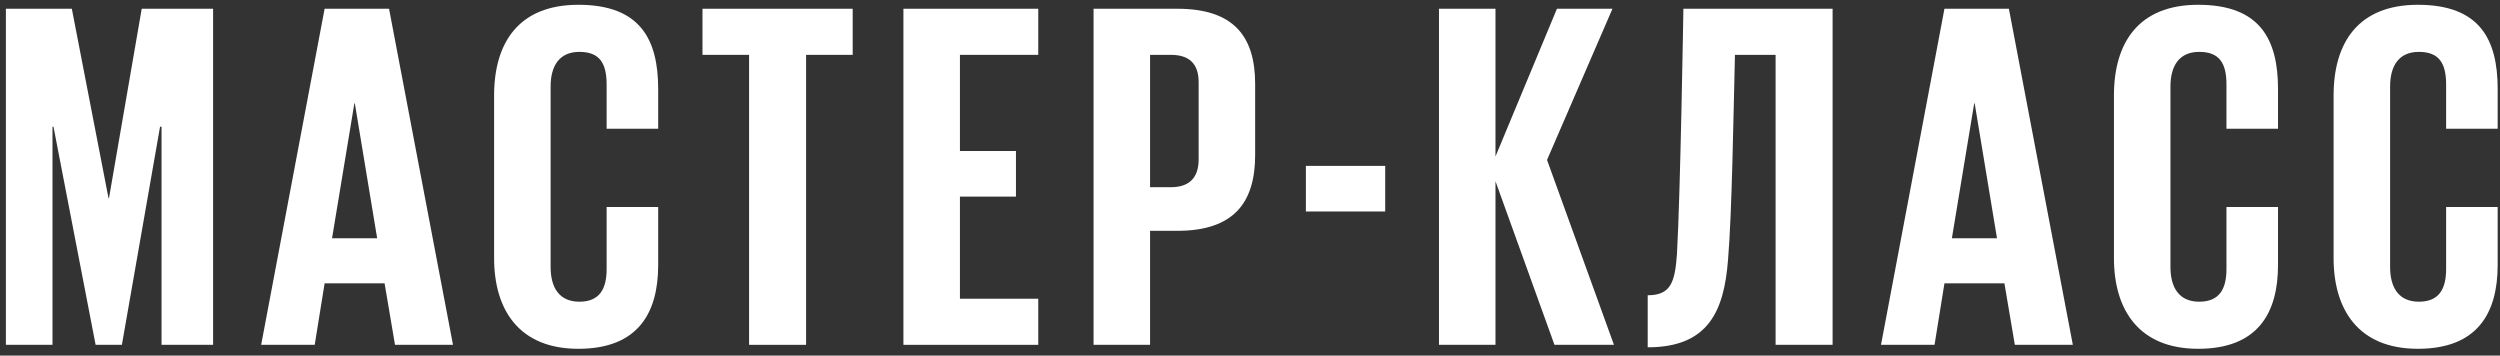
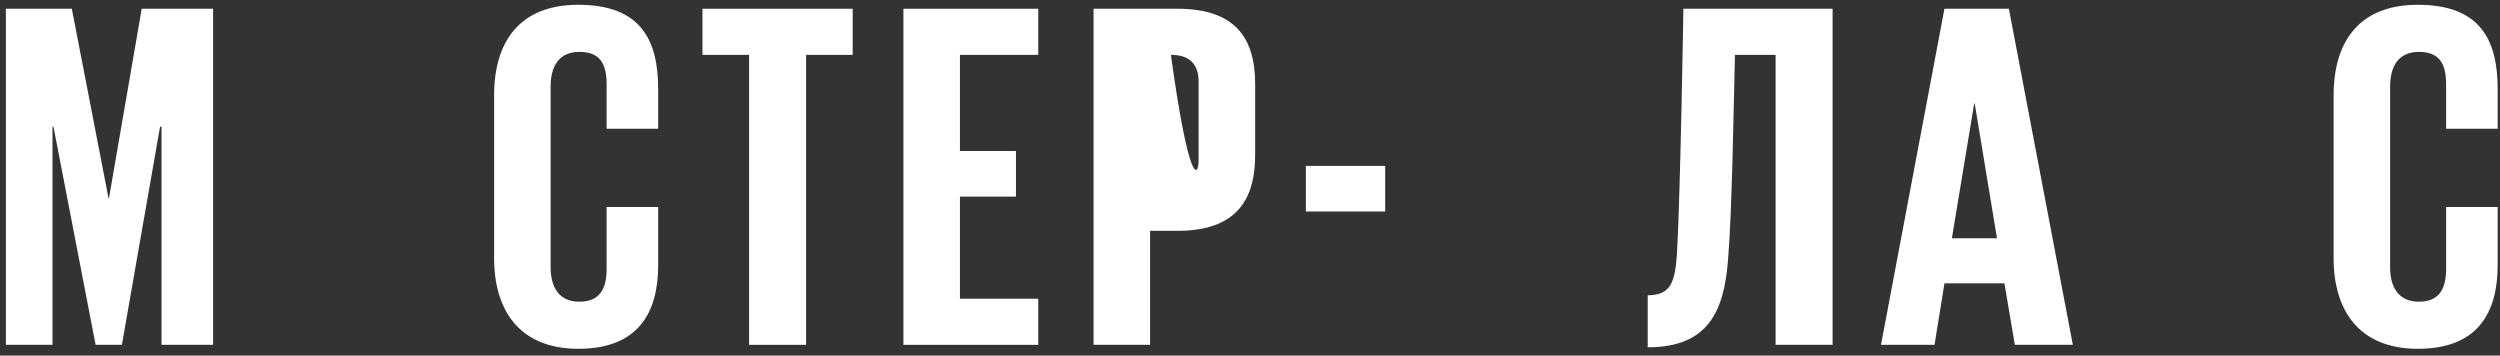
<svg xmlns="http://www.w3.org/2000/svg" width="232" height="33" viewBox="0 0 232 33" fill="none">
  <rect x="0" y="0" width="232" height="33" fill="#333333" stroke="none" />
  <path d="M14.991 32V11.76H14.853L11.311 32H8.873L4.963 11.76H4.871V32H0.547V0.812H6.665L10.069 18.384H10.115L13.151 0.812H19.775V32H14.991Z" fill="white" />
-   <path d="M29.204 32H24.236L30.124 0.812H36.104L42.038 32H36.656L35.69 26.296H30.124L29.204 32ZM32.884 9.598L30.814 22.11H35L32.93 9.598H32.884Z" fill="white" />
  <path d="M53.673 32.368C48.153 32.368 45.853 28.734 45.853 23.95V8.862C45.853 3.94 48.153 0.444 53.673 0.444C59.423 0.444 61.079 3.664 61.079 8.264V11.944H56.295V7.85C56.295 5.872 55.651 4.814 53.765 4.814C51.879 4.814 51.097 6.148 51.097 8.034V24.778C51.097 26.664 51.879 27.998 53.765 27.998C55.651 27.998 56.295 26.802 56.295 24.962V19.212H61.079V24.594C61.079 29.01 59.239 32.368 53.673 32.368Z" fill="white" />
  <path d="M65.191 5.09V0.812H79.129V5.09H74.805V32H69.515V5.09H65.191Z" fill="white" />
  <path d="M83.838 32V0.812H96.35V5.09H89.082V14.014H94.28V18.246H89.082V27.722H96.35V32H83.838Z" fill="white" />
-   <path d="M101.482 32V0.812H109.256C114.546 0.812 116.478 3.434 116.478 7.804V14.382C116.478 18.752 114.546 21.42 109.256 21.42H106.726V32H101.482ZM108.658 5.09H106.726V17.372H108.658C110.36 17.372 111.234 16.498 111.234 14.796V7.62C111.234 5.918 110.36 5.09 108.658 5.09Z" fill="white" />
+   <path d="M101.482 32V0.812H109.256C114.546 0.812 116.478 3.434 116.478 7.804V14.382C116.478 18.752 114.546 21.42 109.256 21.42H106.726V32H101.482ZM108.658 5.09H106.726H108.658C110.36 17.372 111.234 16.498 111.234 14.796V7.62C111.234 5.918 110.36 5.09 108.658 5.09Z" fill="white" />
  <path d="M121.186 19.626V15.394H128.546V19.626H121.186Z" fill="white" />
-   <path d="M144.255 32L138.781 16.82V32H133.537V0.812H138.781V14.52L144.485 0.812H149.637L143.565 14.842L149.775 32H144.255Z" fill="white" />
  <path d="M152.907 32.23V27.4C155.069 27.4 155.437 26.158 155.621 23.582C155.943 18.016 156.219 0.858 156.219 0.812H170.065V32H164.775V5.09H161.003C160.865 10.61 160.727 19.81 160.359 24.134C159.991 28.826 158.565 32.23 152.907 32.23Z" fill="white" />
  <path d="M179.525 32H174.557L180.445 0.812H186.425L192.359 32H186.977L186.011 26.296H180.445L179.525 32ZM183.205 9.598L181.135 22.11H185.321L183.251 9.598H183.205Z" fill="white" />
-   <path d="M203.994 32.368C198.474 32.368 196.174 28.734 196.174 23.95V8.862C196.174 3.94 198.474 0.444 203.994 0.444C209.744 0.444 211.4 3.664 211.4 8.264V11.944H206.616V7.85C206.616 5.872 205.972 4.814 204.086 4.814C202.2 4.814 201.418 6.148 201.418 8.034V24.778C201.418 26.664 202.2 27.998 204.086 27.998C205.972 27.998 206.616 26.802 206.616 24.962V19.212H211.4V24.594C211.4 29.01 209.56 32.368 203.994 32.368Z" fill="white" />
  <path d="M224.378 32.368C218.858 32.368 216.558 28.734 216.558 23.95V8.862C216.558 3.94 218.858 0.444 224.378 0.444C230.128 0.444 231.784 3.664 231.784 8.264V11.944H227V7.85C227 5.872 226.356 4.814 224.47 4.814C222.584 4.814 221.802 6.148 221.802 8.034V24.778C221.802 26.664 222.584 27.998 224.47 27.998C226.356 27.998 227 26.802 227 24.962V19.212H231.784V24.594C231.784 29.01 229.944 32.368 224.378 32.368Z" fill="white" />
</svg>